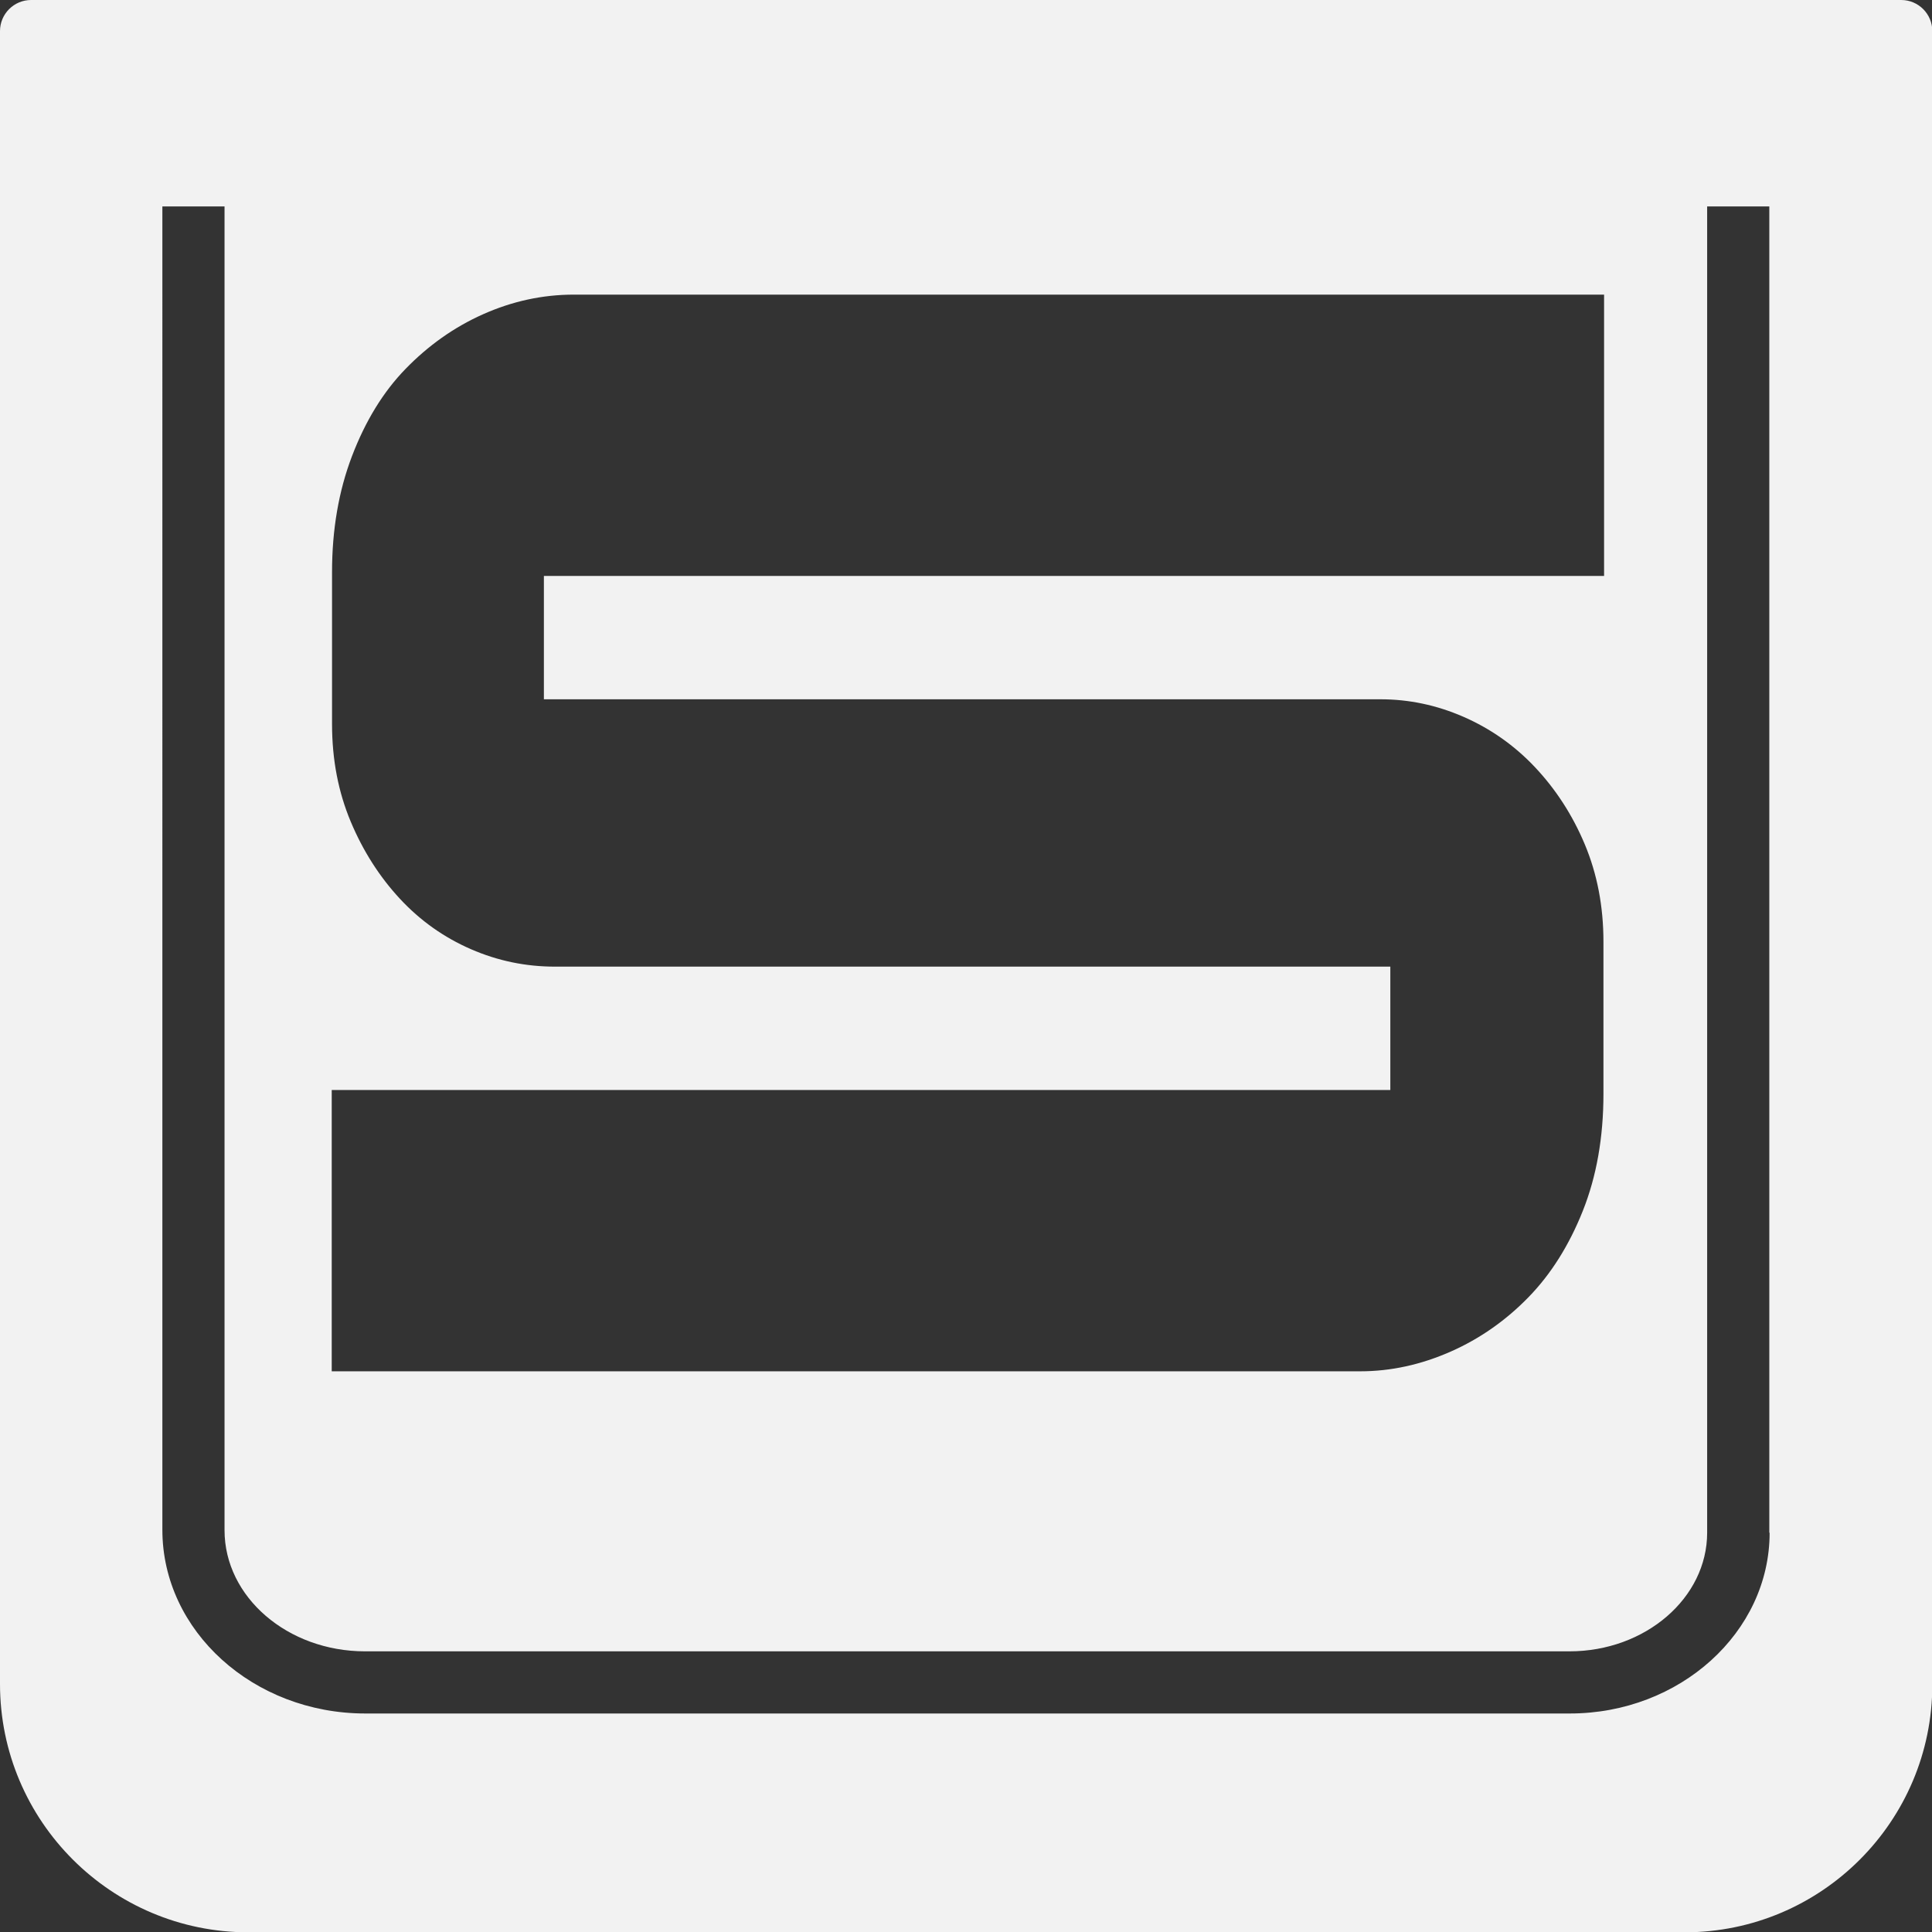
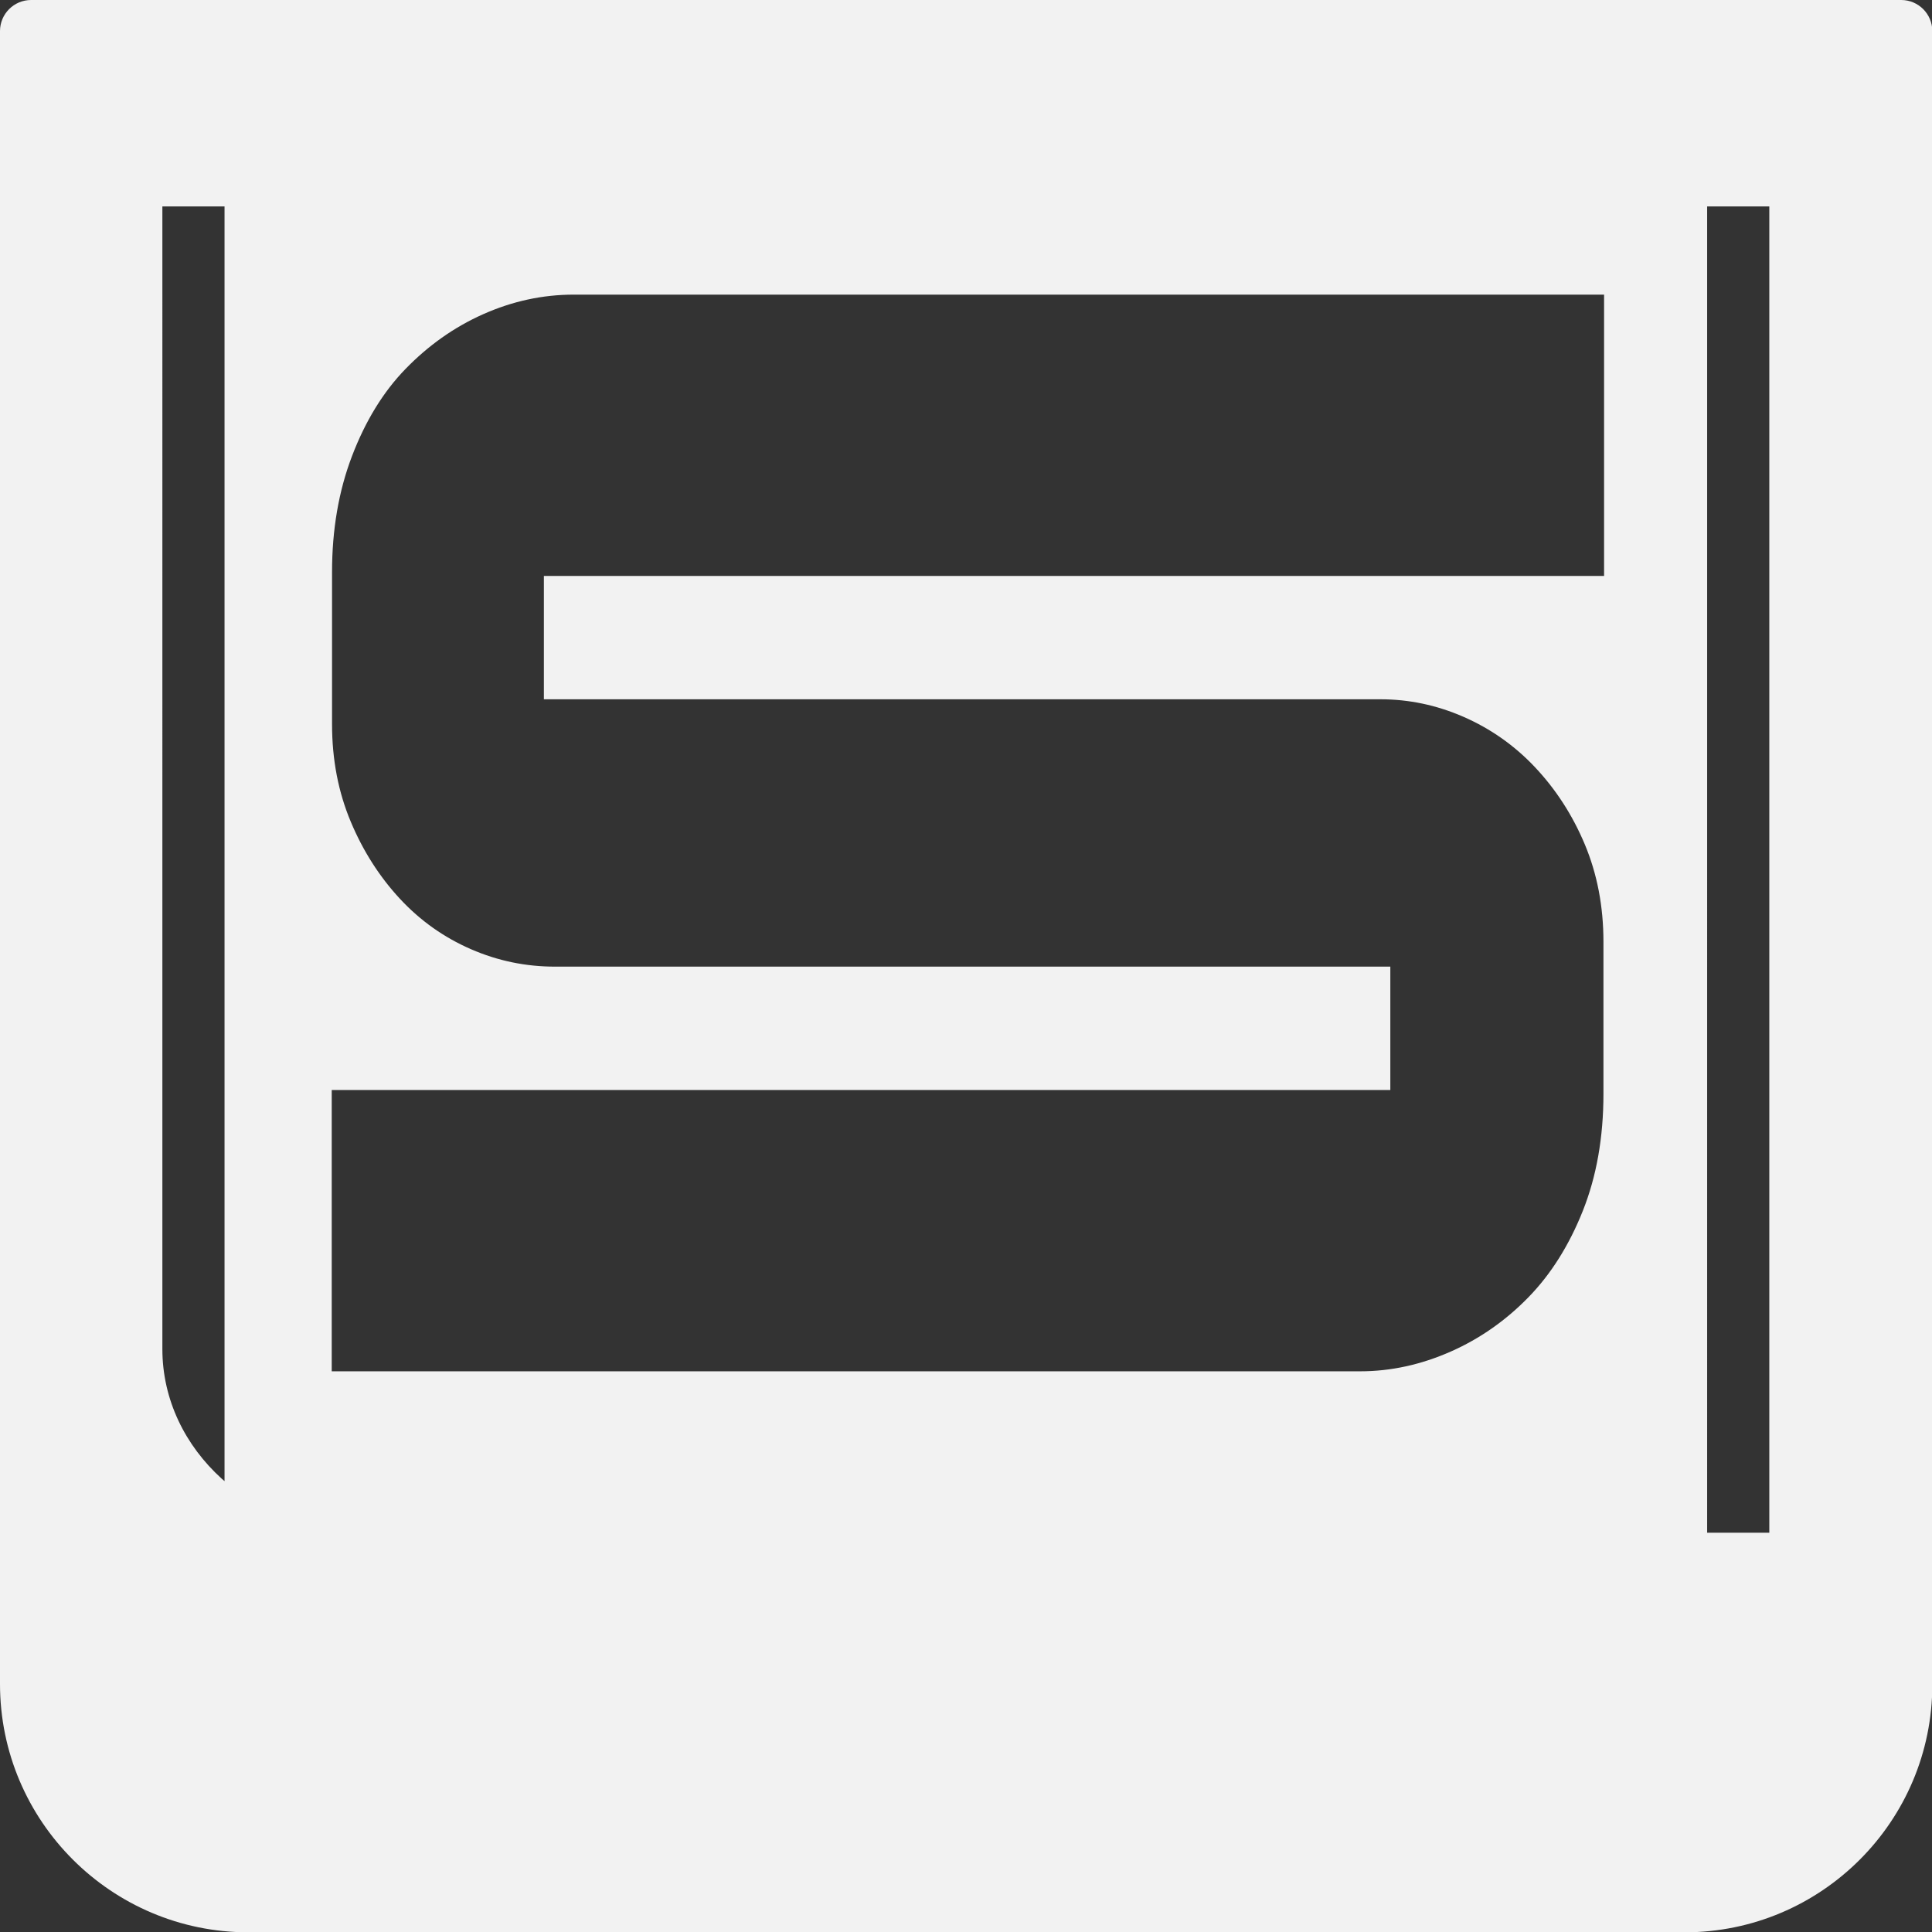
<svg xmlns="http://www.w3.org/2000/svg" version="1.1" viewBox="0 0 609.2 609.2">
  <rect x="0" y="0" width="609.2" height="609.2" fill="#333333" stroke="none" />
  <defs>
    <style>
      .cls-1 {
        fill: #f2f2f2;
      }
    </style>
  </defs>
  <g>
    <g id="Layer_1">
-       <path class="cls-1" d="M599.5,0H9.8C4.4,0,0,4.4,0,9.8v521.2c0,43.2,35.1,78.3,78.3,78.3h452.9c43.1,0,78.1-35,78.1-78.1V9.8c0-5.4-4.4-9.8-9.8-9.8ZM104.6,343.7h333.8v-38.9H175c-9.2,0-18-1.8-26.5-5.5-8.5-3.7-16-9-22.4-15.9-6.4-6.9-11.6-15-15.5-24.3-3.9-9.3-5.9-19.5-5.9-30.8v-47.9c0-13.4,2.1-25.6,6.3-36.6,4.2-11,9.8-20.2,16.9-27.5,7.1-7.3,15.2-13.1,24.4-17.2,9.2-4.1,18.7-6.2,28.7-6.2h324.8v88.7H171.5v38.9h263.8c8.9,0,17.6,1.8,26.1,5.5,8.5,3.7,16.1,9,22.6,15.9,6.5,6.9,11.8,15,15.7,24.3,3.9,9.3,5.9,19.5,5.9,30.8v47.9c0,13.8-2.2,26.1-6.5,36.9-4.3,10.8-10,19.9-17.1,27.2-7.1,7.3-15.3,13.1-24.6,17.2-9.3,4.1-18.8,6.2-28.5,6.2H104.6v-88.7ZM558,483.3c0,31.4-28.3,57-63,57H115.2c-35.3,0-64-26-64-57.9V65.1h19.6v417.4c0,21.1,19.9,38.2,44.3,38.2h379.8c23.9,0,43.4-16.8,43.4-37.4V65.1h19.6v418.2Z" />
+       <path class="cls-1" d="M599.5,0H9.8C4.4,0,0,4.4,0,9.8v521.2c0,43.2,35.1,78.3,78.3,78.3h452.9c43.1,0,78.1-35,78.1-78.1V9.8c0-5.4-4.4-9.8-9.8-9.8ZM104.6,343.7h333.8v-38.9H175c-9.2,0-18-1.8-26.5-5.5-8.5-3.7-16-9-22.4-15.9-6.4-6.9-11.6-15-15.5-24.3-3.9-9.3-5.9-19.5-5.9-30.8v-47.9c0-13.4,2.1-25.6,6.3-36.6,4.2-11,9.8-20.2,16.9-27.5,7.1-7.3,15.2-13.1,24.4-17.2,9.2-4.1,18.7-6.2,28.7-6.2h324.8v88.7H171.5v38.9h263.8c8.9,0,17.6,1.8,26.1,5.5,8.5,3.7,16.1,9,22.6,15.9,6.5,6.9,11.8,15,15.7,24.3,3.9,9.3,5.9,19.5,5.9,30.8v47.9c0,13.8-2.2,26.1-6.5,36.9-4.3,10.8-10,19.9-17.1,27.2-7.1,7.3-15.3,13.1-24.6,17.2-9.3,4.1-18.8,6.2-28.5,6.2H104.6v-88.7ZM558,483.3H115.2c-35.3,0-64-26-64-57.9V65.1h19.6v417.4c0,21.1,19.9,38.2,44.3,38.2h379.8c23.9,0,43.4-16.8,43.4-37.4V65.1h19.6v418.2Z" />
    </g>
  </g>
</svg>